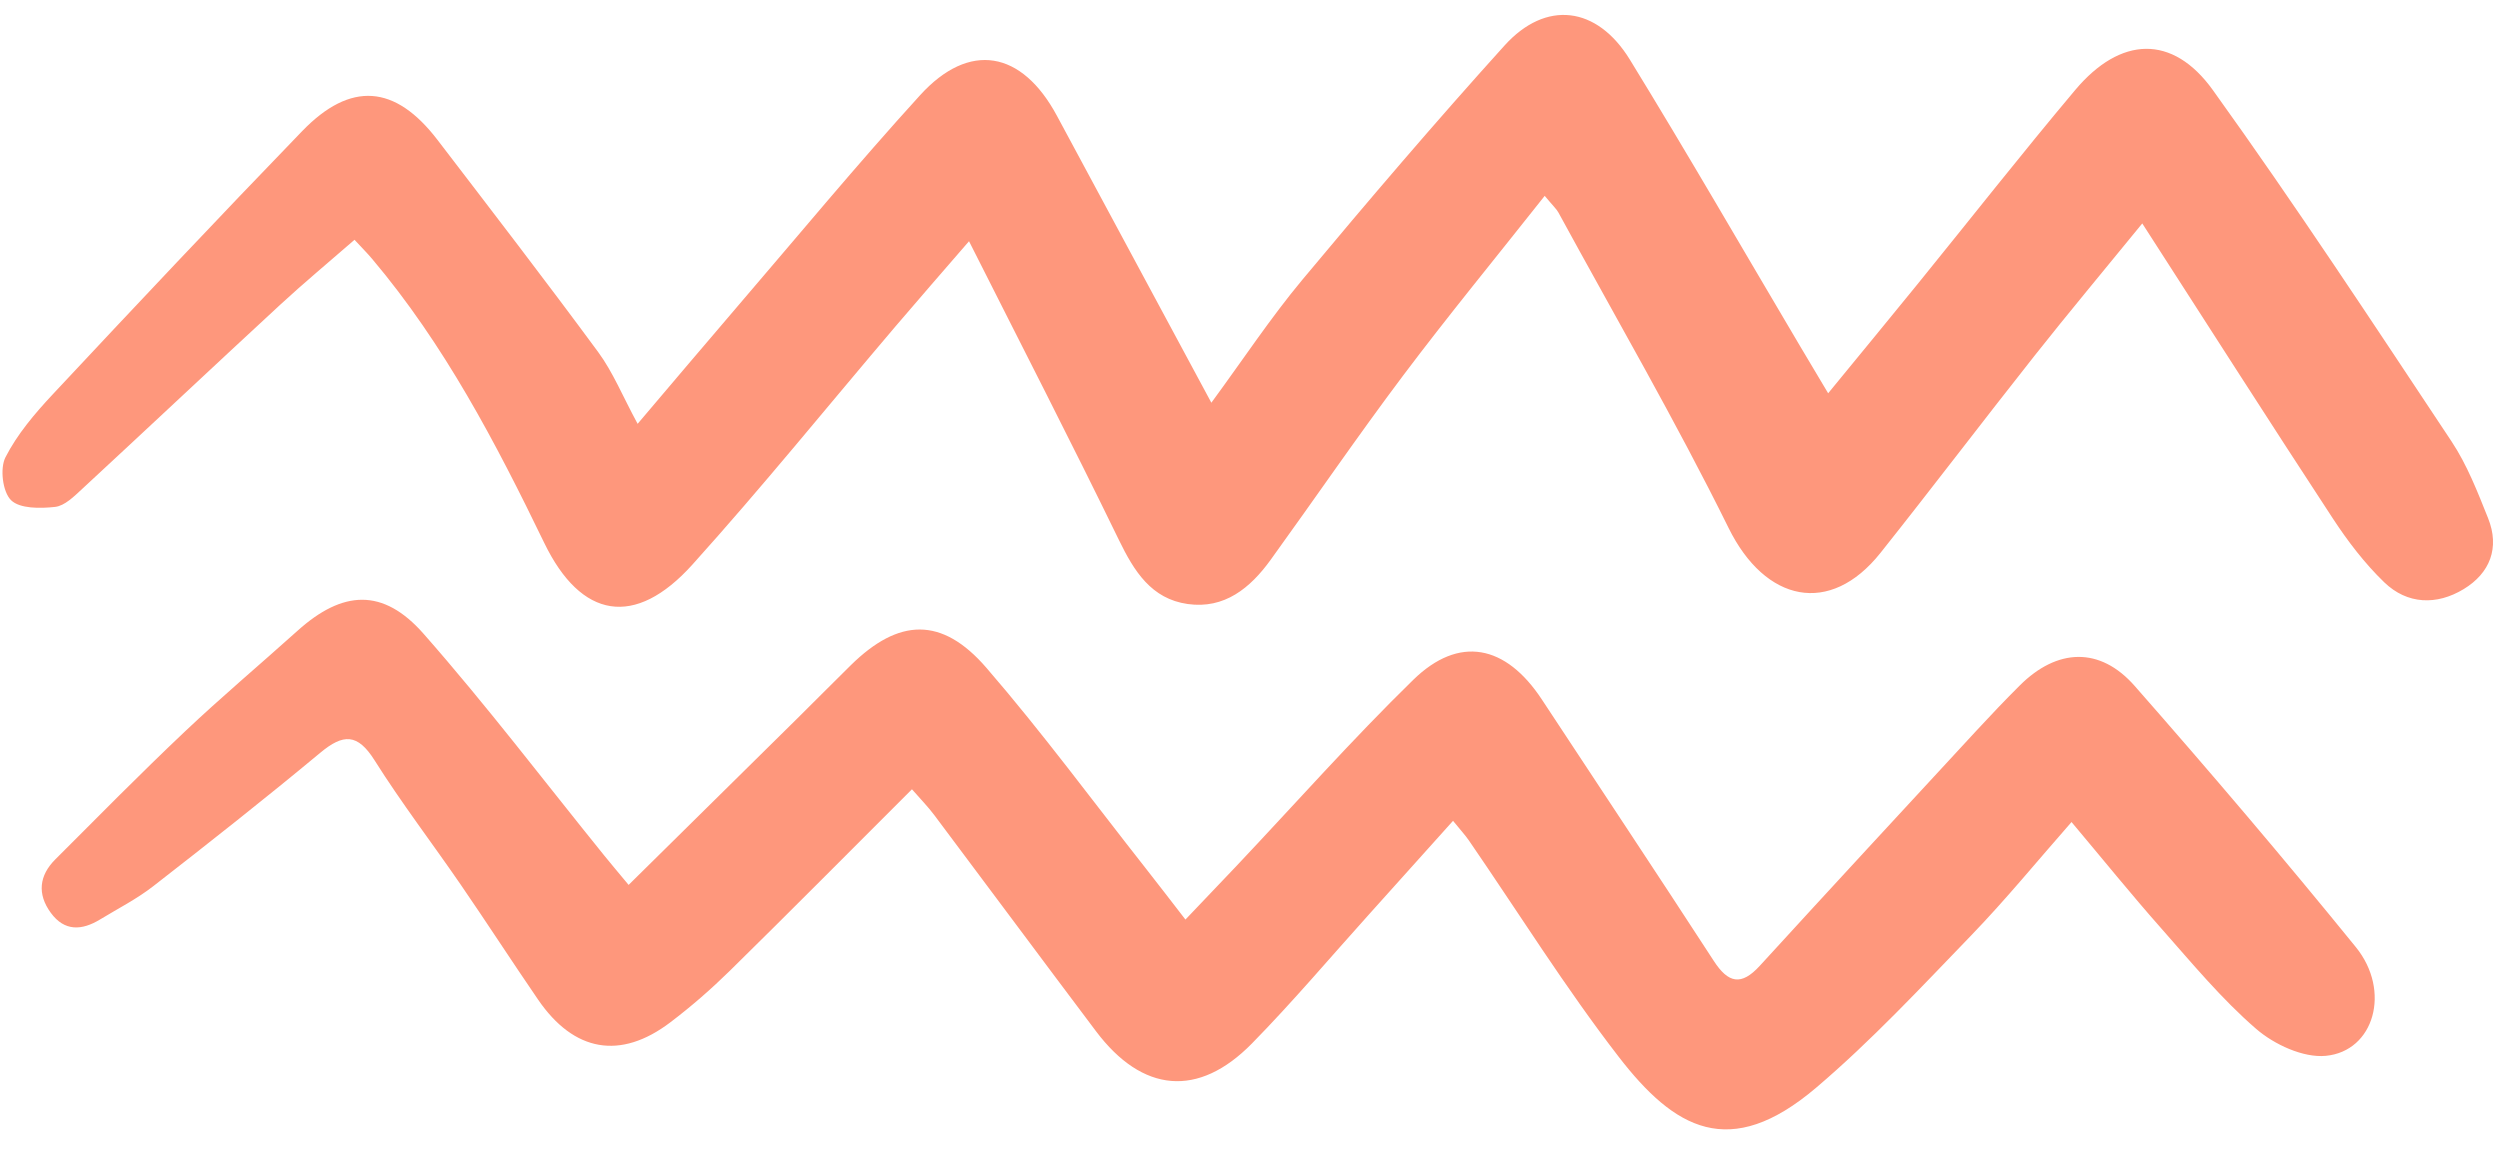
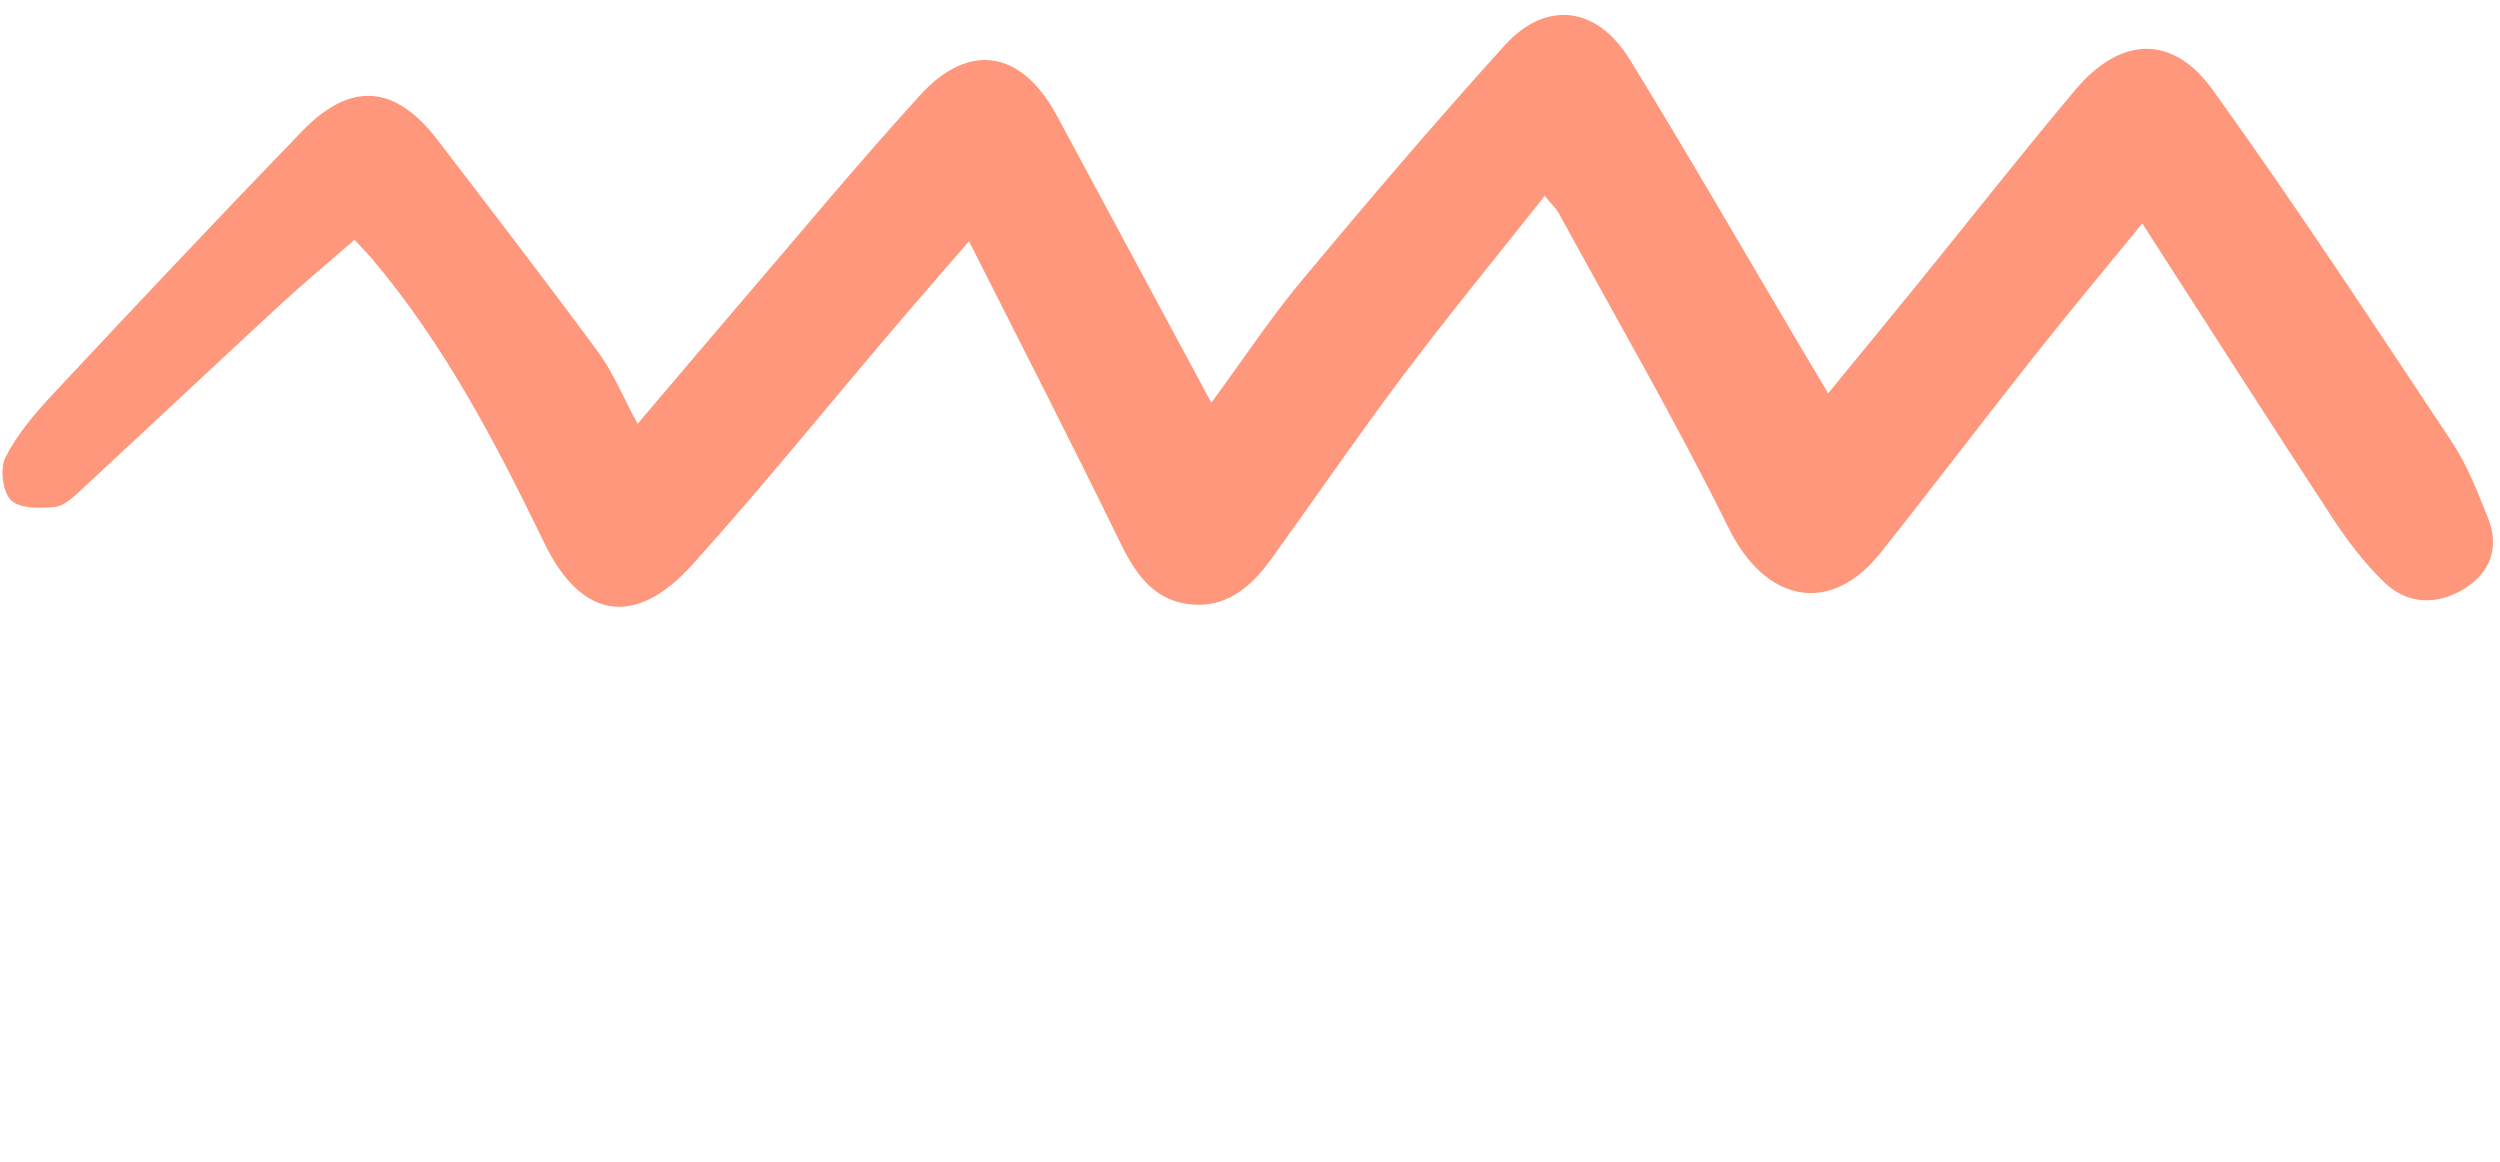
<svg xmlns="http://www.w3.org/2000/svg" fill="#000000" height="233.2" preserveAspectRatio="xMidYMid meet" version="1" viewBox="-0.5 -3.0 501.9 233.2" width="501.9" zoomAndPan="magnify">
  <g>
    <g id="change1_1">
      <path d="M309.615,36.319c-9.927,12.555-19.422,24.104-28.399,36.043 c-9.138,12.153-17.724,24.72-26.634,37.045c-4.072,5.633-9.256,9.906-16.649,8.855 c-7.301-1.038-10.747-6.576-13.803-12.859c-9.541-19.614-19.529-39.012-30.09-59.975 c-5.508,6.375-10.201,11.733-14.814,17.158c-13.557,15.944-26.729,32.233-40.731,47.775 c-11.491,12.756-22.336,10.916-29.741-4.381c-9.73-20.101-20.038-39.819-34.55-57.008 c-0.979-1.16-2.057-2.237-3.533-3.832c-5.1,4.444-10.142,8.627-14.947,13.065 C42.435,70.48,29.267,82.882,15.988,95.164c-1.603,1.483-3.502,3.39-5.431,3.603 c-2.967,0.329-7.079,0.38-8.84-1.349c-1.693-1.663-2.265-6.375-1.119-8.619 c2.357-4.617,5.881-8.771,9.469-12.607c16.576-17.729,33.215-35.404,50.084-52.855 c9.742-10.079,18.689-9.34,27.17,1.739c10.831,14.149,21.709,28.266,32.273,42.613 c2.957,4.015,4.879,8.791,7.915,14.399c7.004-8.241,13.452-15.889,19.966-23.48 c12.198-14.213,24.144-28.656,36.748-42.501c9.887-10.861,20.426-8.957,27.463,4.136 c10.126,18.84,20.273,37.669,31.006,57.609c6.361-8.659,11.885-17.03,18.266-24.687 c13.255-15.903,26.708-31.658,40.584-47.018c8.288-9.175,18.549-7.956,25.174,2.833 c11.651,18.975,22.775,38.272,34.122,57.433c1.658,2.799,3.329,5.591,5.682,9.54 c6.413-7.826,12.211-14.848,17.952-21.918c10.553-12.996,20.888-26.175,31.663-38.984 c9.047-10.755,19.512-11.246,27.622,0.041c16.582,23.076,32.191,46.857,47.918,70.535 c3.117,4.693,5.219,10.127,7.331,15.403c2.382,5.951,0.382,11.044-4.915,14.251 c-5.391,3.264-11.299,3.091-15.927-1.372c-3.917-3.778-7.316-8.232-10.312-12.801 c-12.667-19.325-25.097-38.805-38.272-59.249c-7.807,9.57-14.838,17.976-21.633,26.568 c-10.384,13.131-20.503,26.474-30.926,39.574c-10.137,12.74-23.137,9.884-30.48-4.981 c-10.62-21.498-22.695-42.278-34.174-63.35C311.975,38.948,311.317,38.37,309.615,36.319z" fill="#fe977c" />
    </g>
    <g id="change2_1">
-       <path d="M182.584,155.455c-12.449,12.432-24.413,24.501-36.533,36.411 c-3.766,3.7-7.782,7.2-11.988,10.388c-10.014,7.591-19.341,5.93-26.536-4.569 c-5.233-7.635-10.263-15.409-15.503-23.04c-5.739-8.358-11.923-16.429-17.321-24.998 c-3.418-5.427-6.281-5.368-10.898-1.528c-11.005,9.153-22.255,18.019-33.556,26.808 c-3.285,2.555-7.065,4.478-10.641,6.654c-3.651,2.222-7.138,2.472-9.918-1.337 c-2.749-3.766-2.331-7.471,0.913-10.714c8.596-8.593,17.127-17.258,25.953-25.61 c7.359-6.965,15.126-13.498,22.664-20.277c9.072-8.159,17.177-8.659,25.317,0.59 c12.645,14.368,24.245,29.655,36.294,44.548c1.361,1.682,2.762,3.332,4.872,5.872 c11.539-11.386,22.664-22.355,33.778-33.334c3.616-3.572,7.187-7.189,10.81-10.754 c9.632-9.477,18.299-9.84,27.234,0.496c11.224,12.984,21.426,26.852,32.057,40.347 c2.43,3.085,4.814,6.207,7.907,10.2c3.732-3.917,7.024-7.347,10.287-10.803 c11.778-12.475,23.174-25.34,35.44-37.315c9.204-8.986,18.586-7.068,25.834,3.949 c11.506,17.489,23.11,34.914,34.511,52.472c2.913,4.487,5.514,5.051,9.238,0.978 c14.429-15.782,28.954-31.476,43.466-47.181c2.848-3.083,5.745-6.126,8.717-9.089 c7.495-7.473,16.095-7.856,23.074,0.086c15.121,17.207,29.975,34.665,44.413,52.447 c7.11,8.757,3.686,20.897-6.053,21.816c-4.514,0.426-10.331-2.27-13.957-5.402c-6.968-6.019-12.925-13.243-19.06-20.181 c-5.98-6.762-11.658-13.79-18.02-21.356c-6.816,7.749-13.173,15.545-20.136,22.756 c-10.107,10.467-20.079,21.185-31.139,30.584c-17.388,14.776-28.463,8.25-39.627-6.2 c-10.754-13.919-20.098-28.925-30.081-43.441c-0.734-1.067-1.626-2.024-3.184-3.942 c-5.805,6.465-11.314,12.615-16.839,18.751c-7.816,8.679-15.361,17.623-23.535,25.951 c-10.758,10.96-21.993,9.908-31.302-2.455c-10.867-14.432-21.625-28.945-32.468-43.396 C185.787,158.929,184.273,157.395,182.584,155.455z" fill="#fe977c" />
-     </g>
+       </g>
  </g>
</svg>